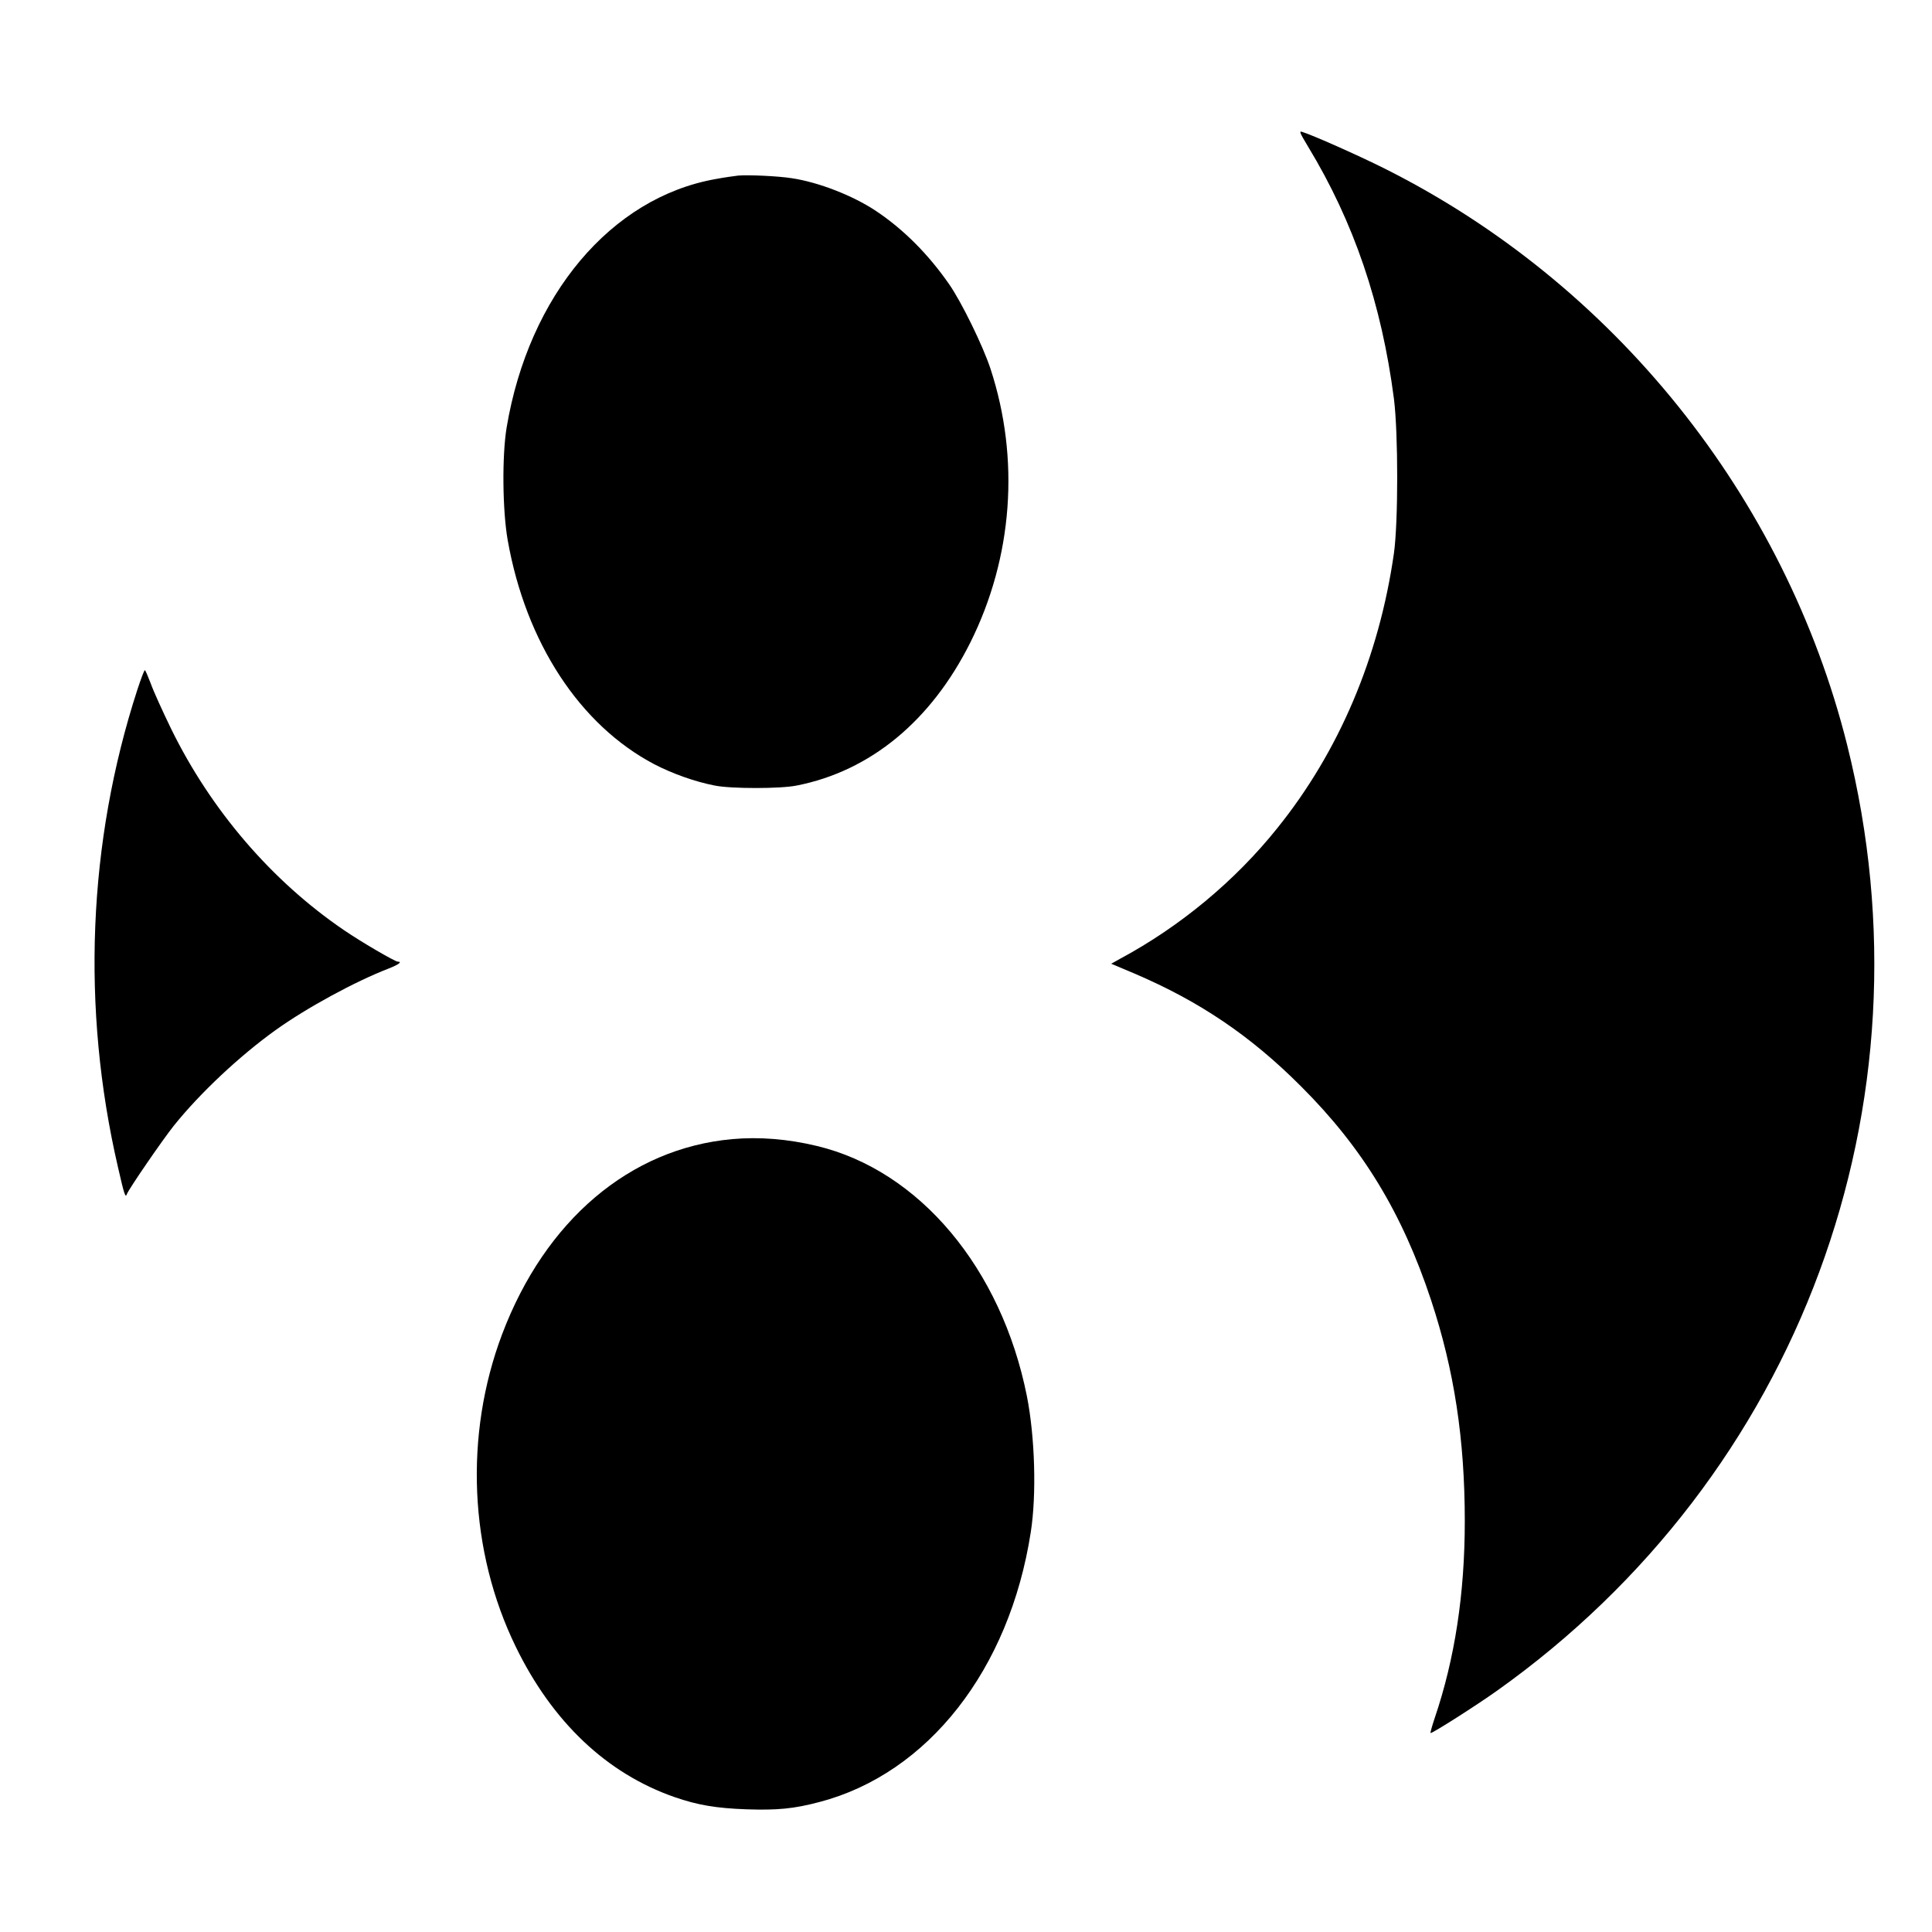
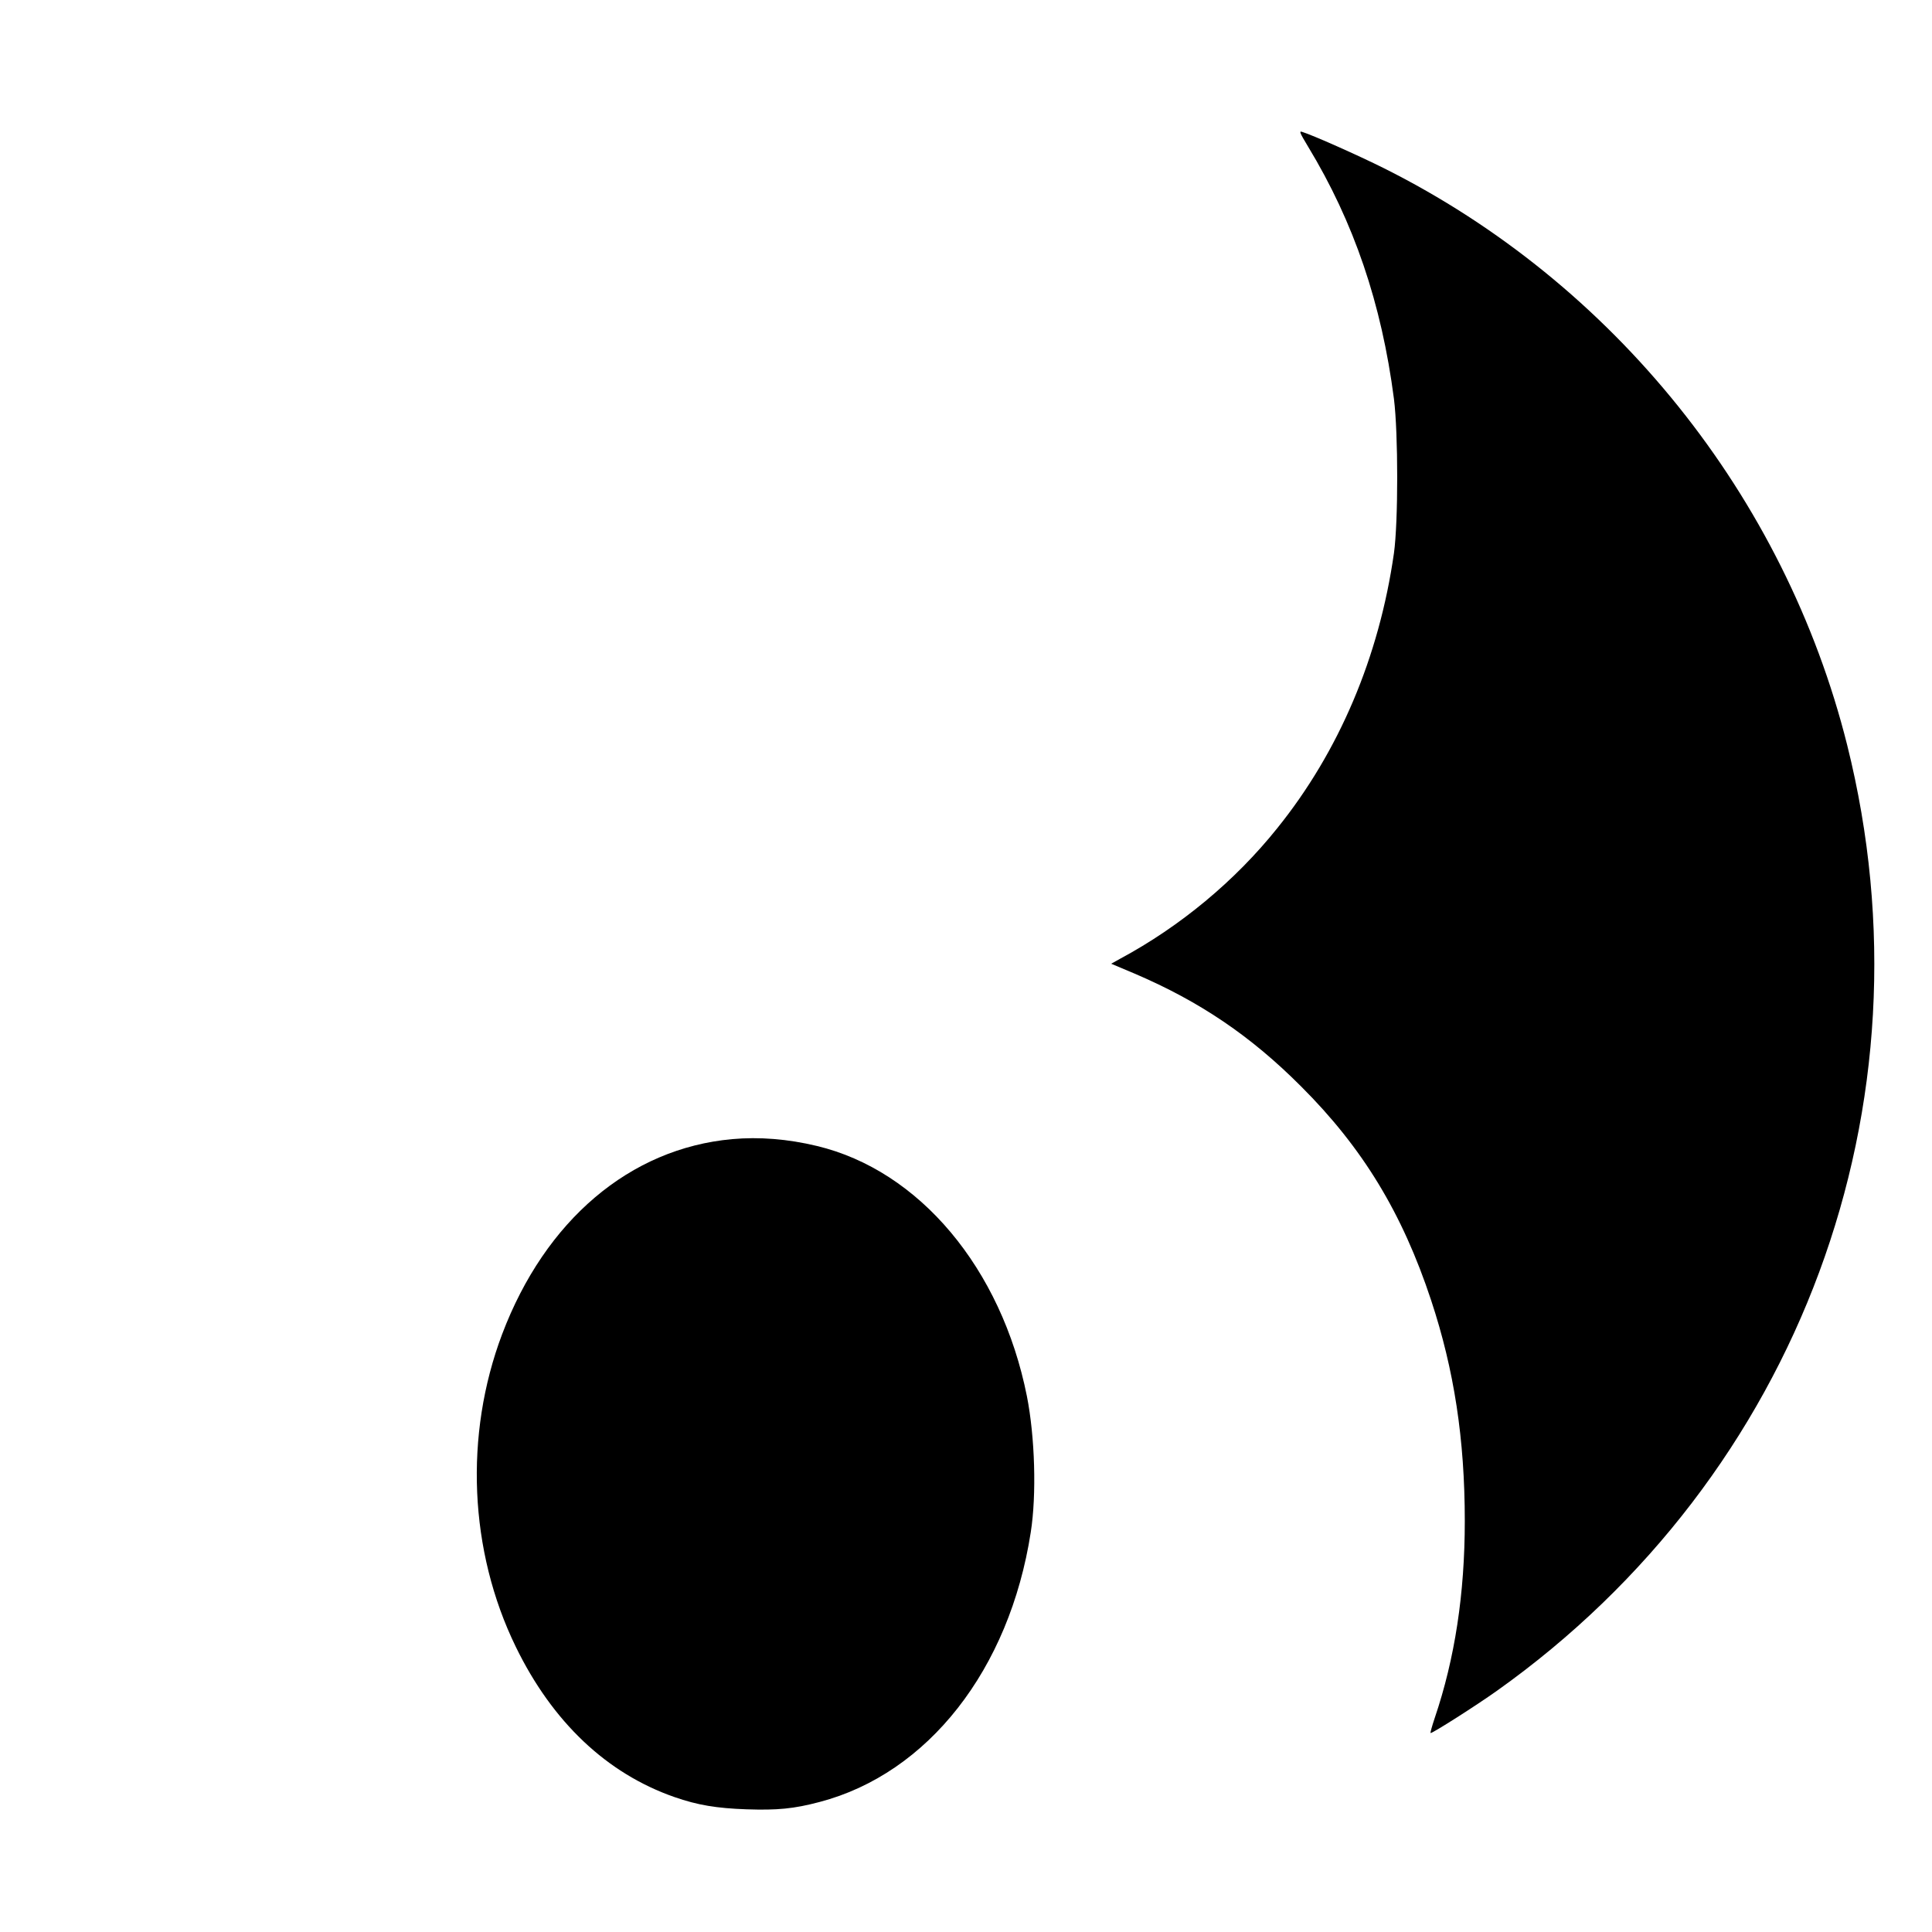
<svg xmlns="http://www.w3.org/2000/svg" version="1.0" width="1107pt" height="1107pt" viewBox="0 0 1107 1107" preserveAspectRatio="xMidYMid meet">
  <g transform="translate(0,1107) scale(0.1,-0.1)" fill="#000000" stroke="none">
    <path d="M7495 10230 c263 -434 421 -899 492 -1445 25 -199 25 -706 0 -885 -85 -595 -315 -1137 -669 -1576 -241 -301 -555 -562 -899 -747 l-52 -29 135 -57 c372 -159 665 -357 953 -646 353 -352 580 -726 745 -1225 132 -399 193 -796 193 -1265 0 -416 -57 -789 -172 -1128 -16 -48 -27 -87 -24 -87 14 0 262 158 380 242 1734 1232 2522 3360 2007 5419 -357 1425 -1338 2647 -2654 3305 -148 74 -409 190 -468 208 -20 7 -15 -4 33 -84z" />
-     <path d="M4230 10064 c-25 -3 -83 -11 -130 -20 -599 -106 -1070 -666 -1197 -1423 -27 -163 -24 -475 6 -646 104 -588 414 -1060 840 -1284 104 -54 233 -100 346 -122 93 -19 377 -19 470 0 422 83 770 370 995 820 243 487 285 1051 115 1569 -44 133 -166 382 -237 484 -118 170 -260 313 -417 418 -131 88 -330 166 -485 189 -76 12 -246 20 -306 15z" />
-     <path d="M787 7118 c-284 -874 -322 -1825 -111 -2736 36 -158 43 -178 51 -154 10 28 205 312 269 392 150 187 376 399 582 547 180 129 456 279 650 354 56 22 79 39 51 39 -16 0 -213 115 -309 181 -414 282 -762 688 -990 1154 -48 99 -101 215 -116 258 -16 42 -31 77 -34 77 -4 0 -23 -51 -43 -112z" />
    <path d="M4195 4543 c-586 -53 -1071 -465 -1318 -1118 -218 -578 -189 -1242 78 -1790 210 -432 522 -727 910 -862 132 -46 241 -64 412 -70 177 -6 272 3 419 42 621 163 1088 758 1210 1545 34 216 24 547 -22 780 -146 733 -617 1294 -1204 1434 -166 40 -330 53 -485 39z" />
  </g>
</svg>